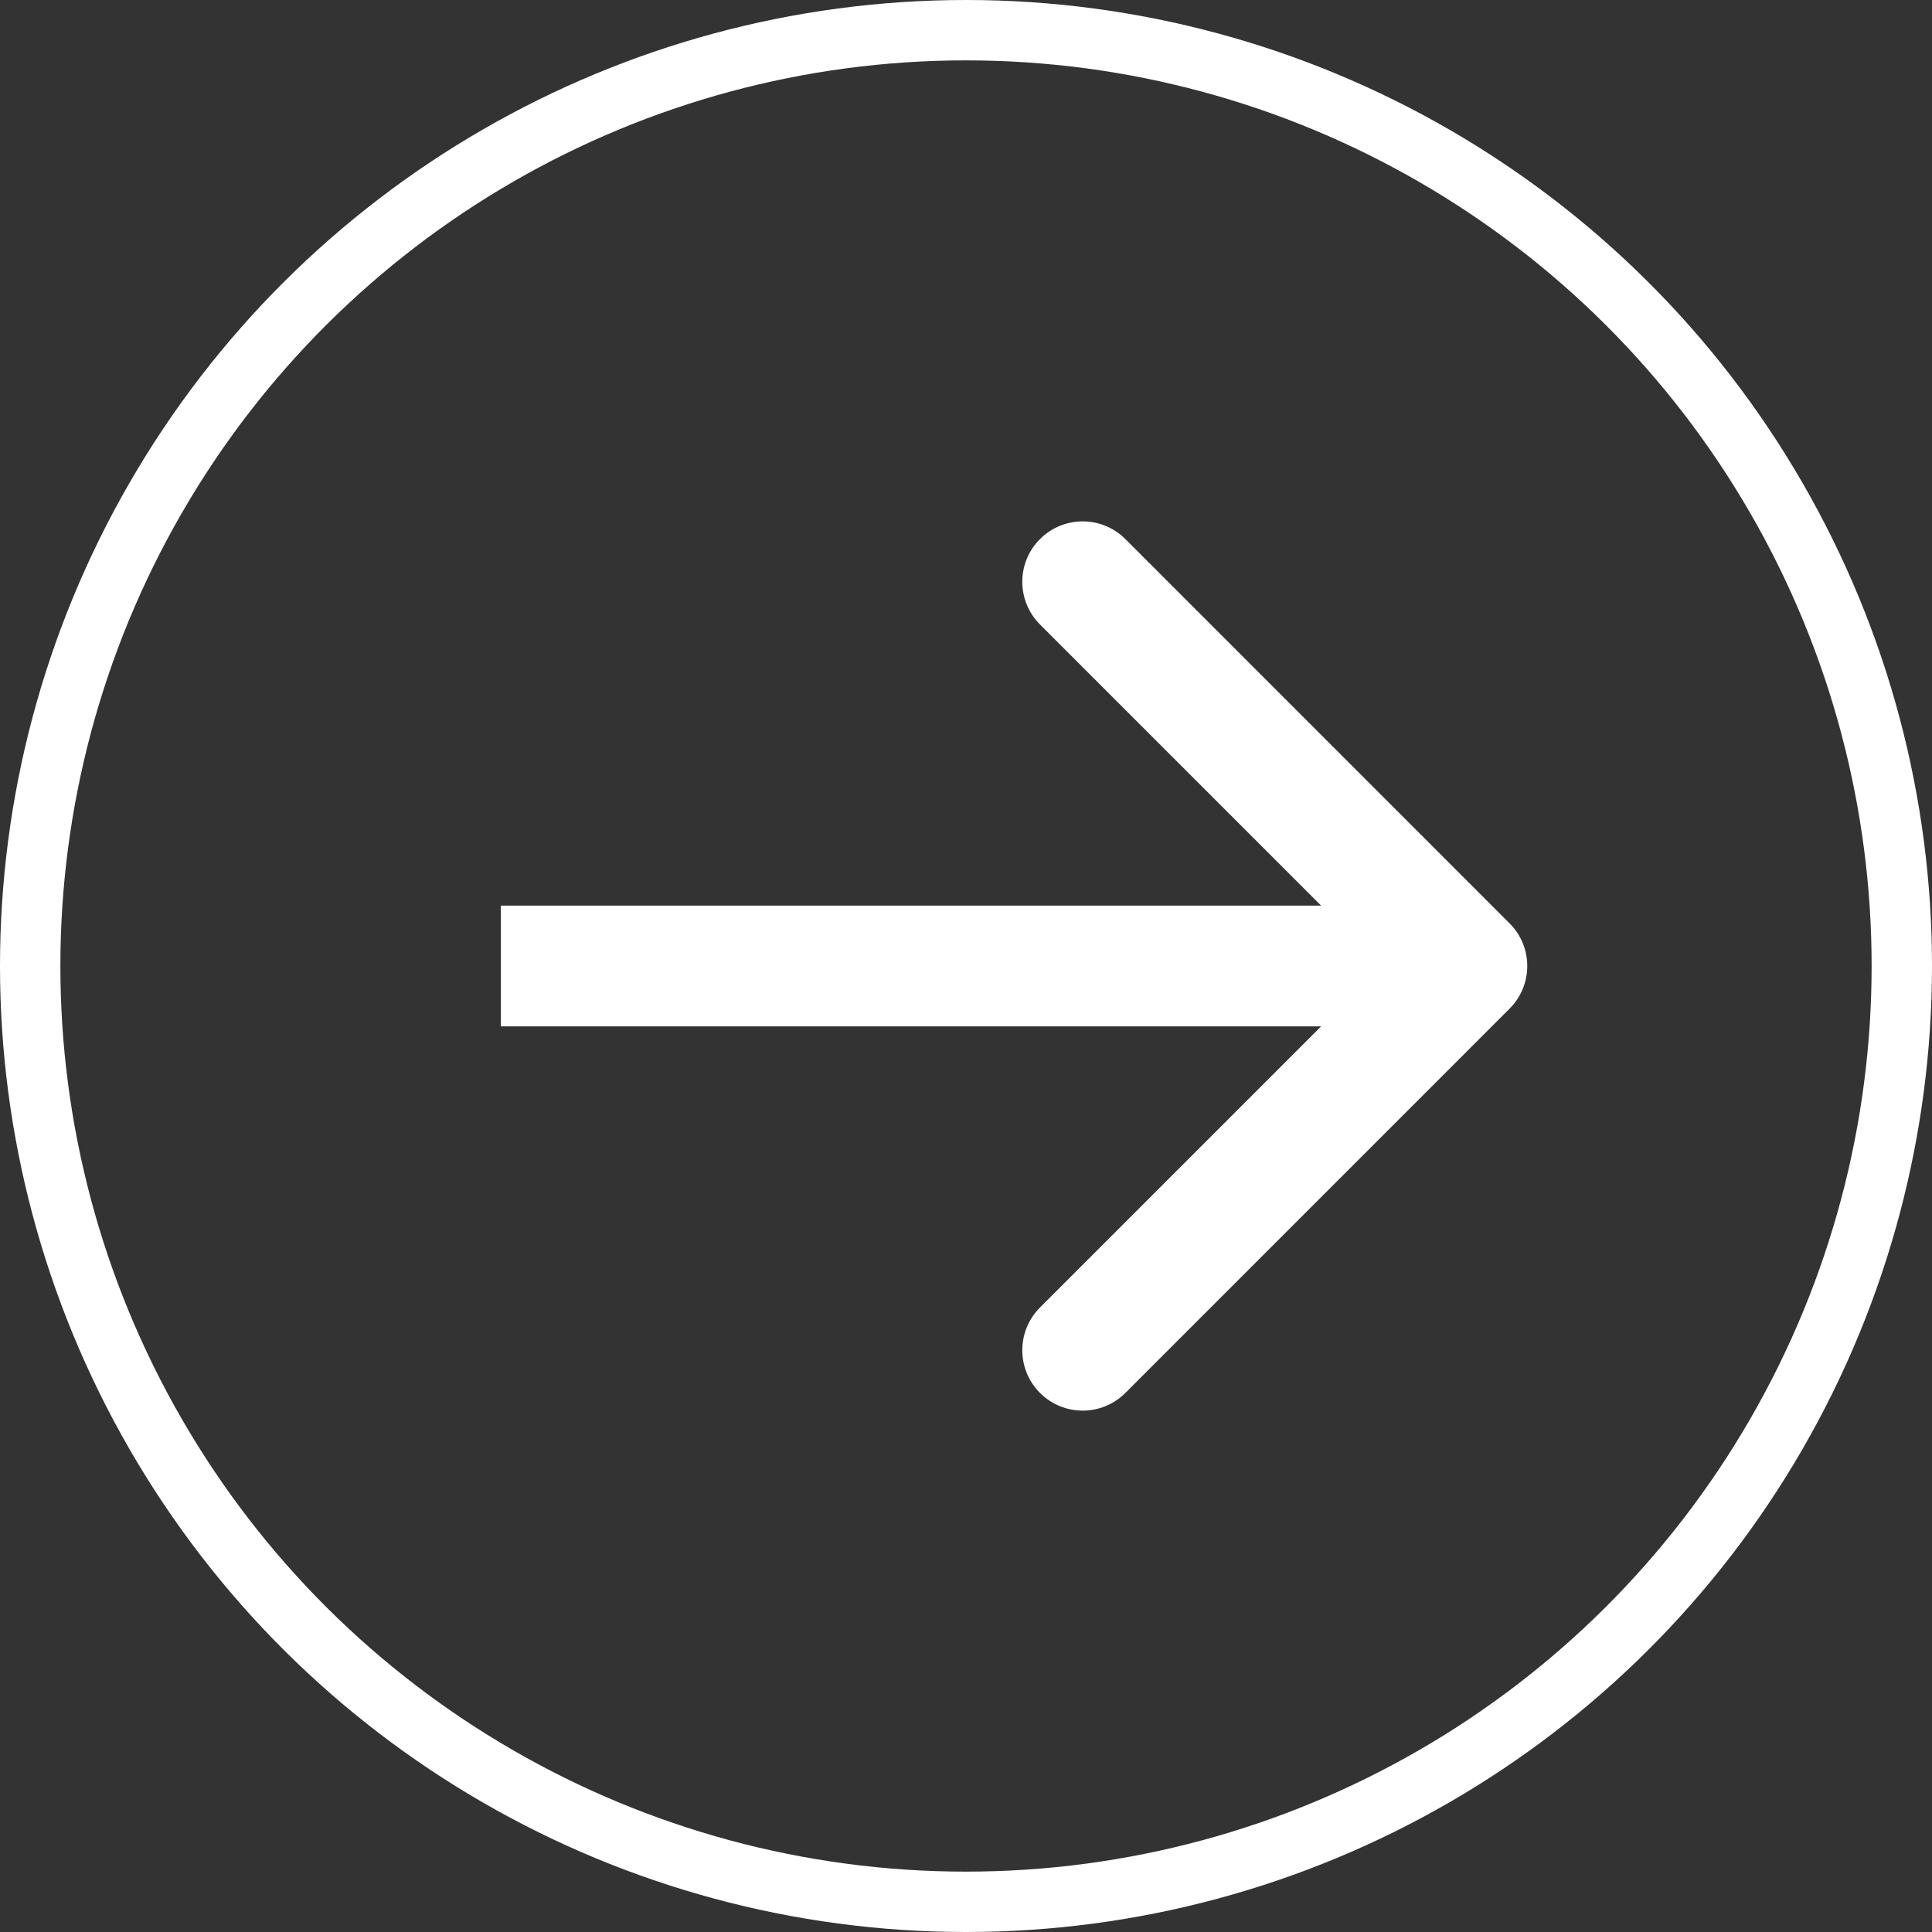
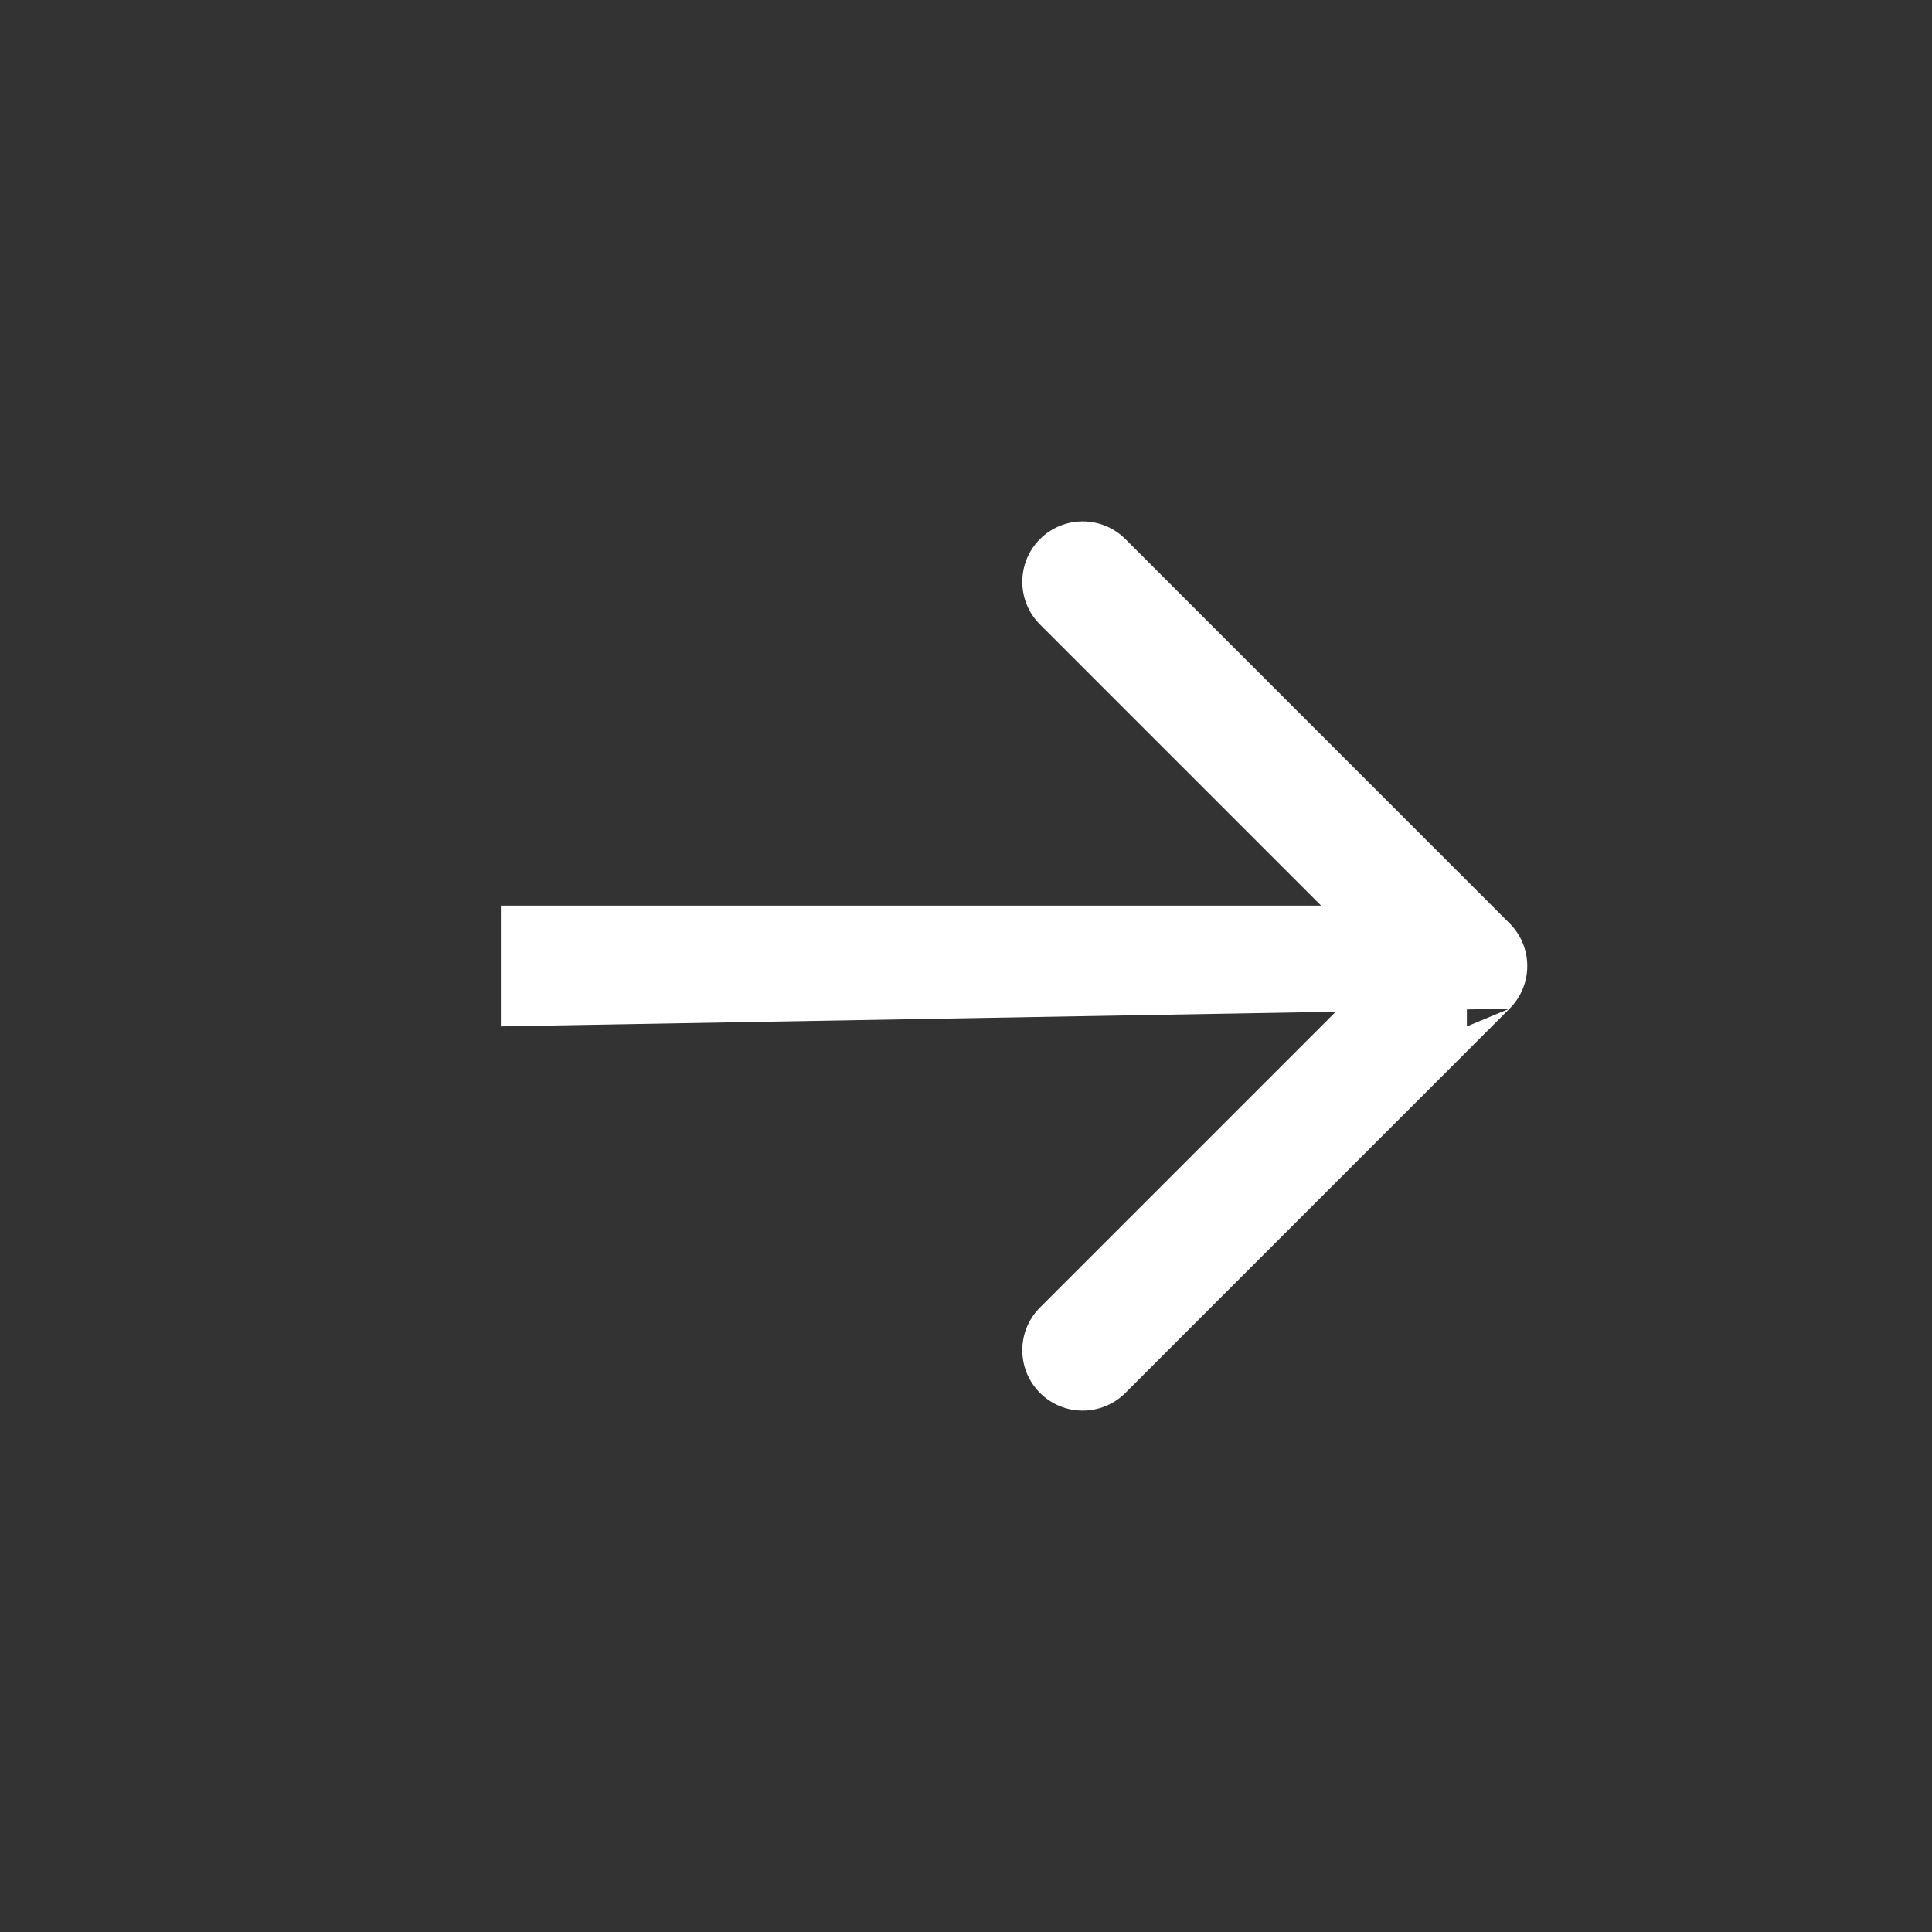
<svg xmlns="http://www.w3.org/2000/svg" width="32" height="32" viewBox="0 0 32 32" fill="none">
  <rect x="0" y="0" width="32" height="32" fill="#333333" stroke="none" />
-   <circle cx="16" cy="16" r="15.5" transform="rotate(-90 16 16)" stroke="white" />
-   <path d="M25.003 16.707C25.394 16.317 25.394 15.683 25.003 15.293L18.64 8.929C18.249 8.538 17.616 8.538 17.225 8.929C16.835 9.319 16.835 9.953 17.225 10.343L22.882 16L17.225 21.657C16.835 22.047 16.835 22.68 17.225 23.071C17.616 23.462 18.249 23.462 18.64 23.071L25.003 16.707ZM8.296 17L24.296 17L24.296 15L8.296 15L8.296 17Z" fill="white" />
+   <path d="M25.003 16.707C25.394 16.317 25.394 15.683 25.003 15.293L18.64 8.929C18.249 8.538 17.616 8.538 17.225 8.929C16.835 9.319 16.835 9.953 17.225 10.343L22.882 16L17.225 21.657C16.835 22.047 16.835 22.68 17.225 23.071C17.616 23.462 18.249 23.462 18.64 23.071L25.003 16.707ZL24.296 17L24.296 15L8.296 15L8.296 17Z" fill="white" />
</svg>